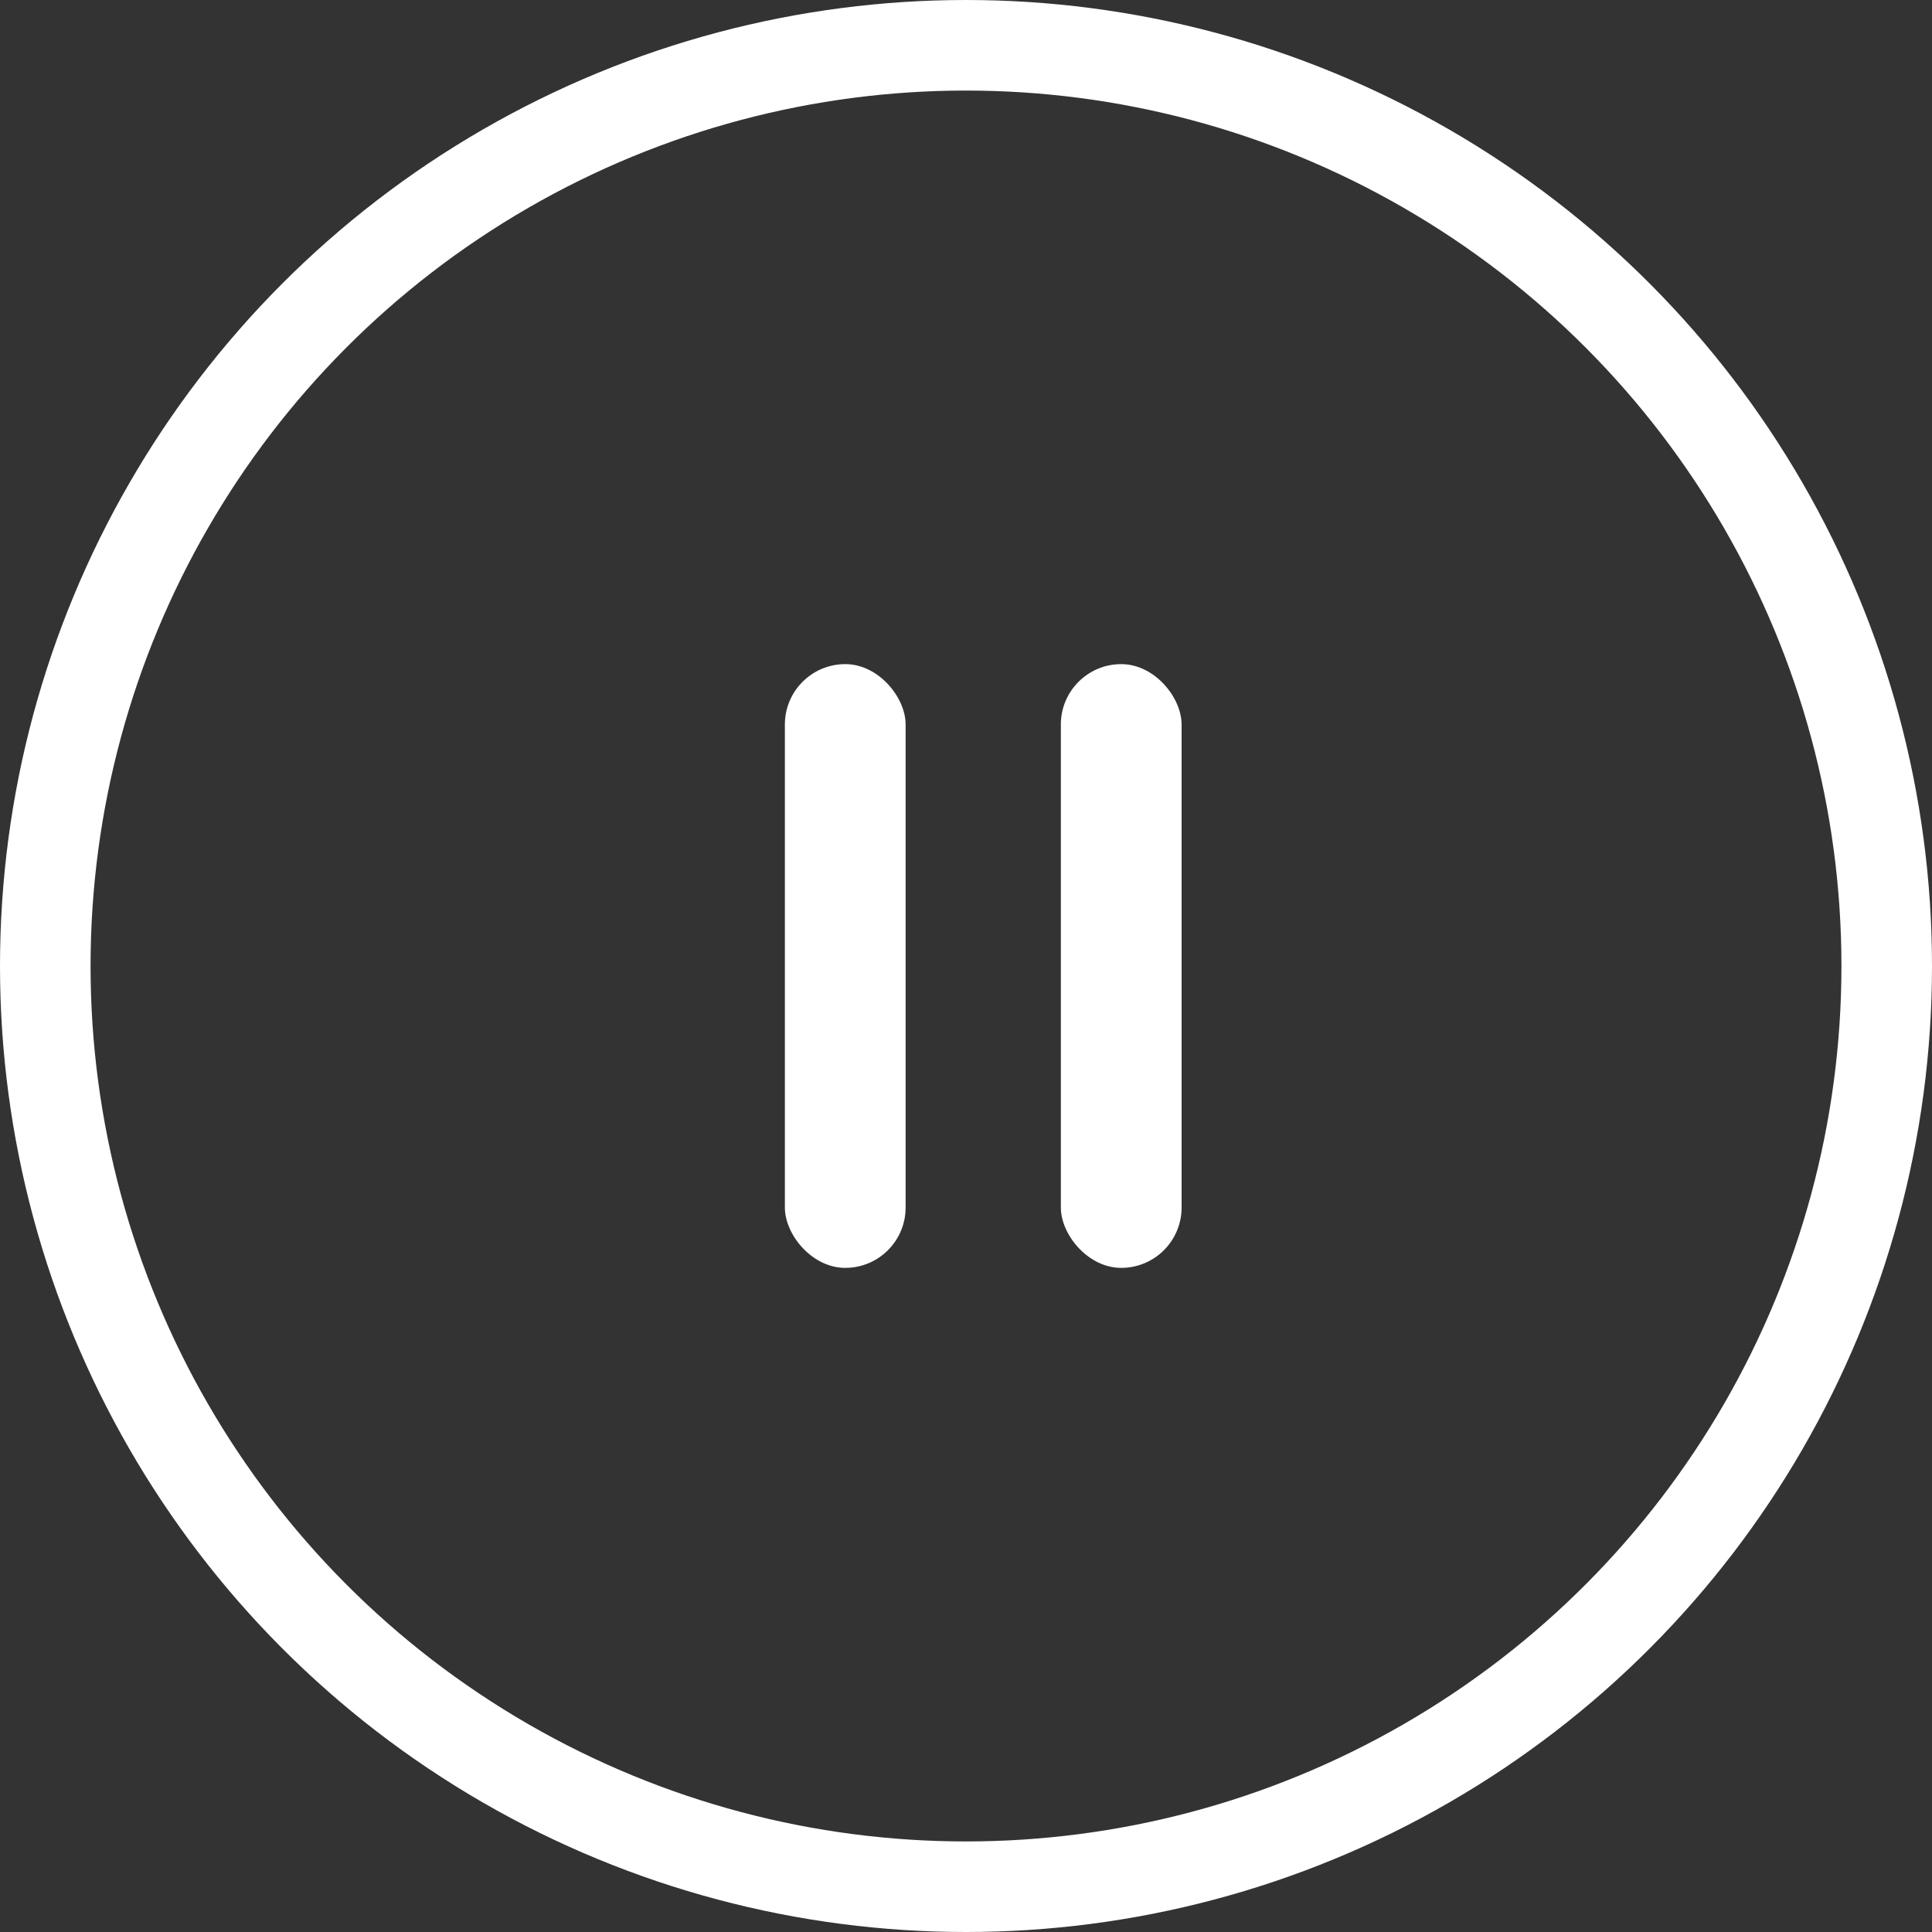
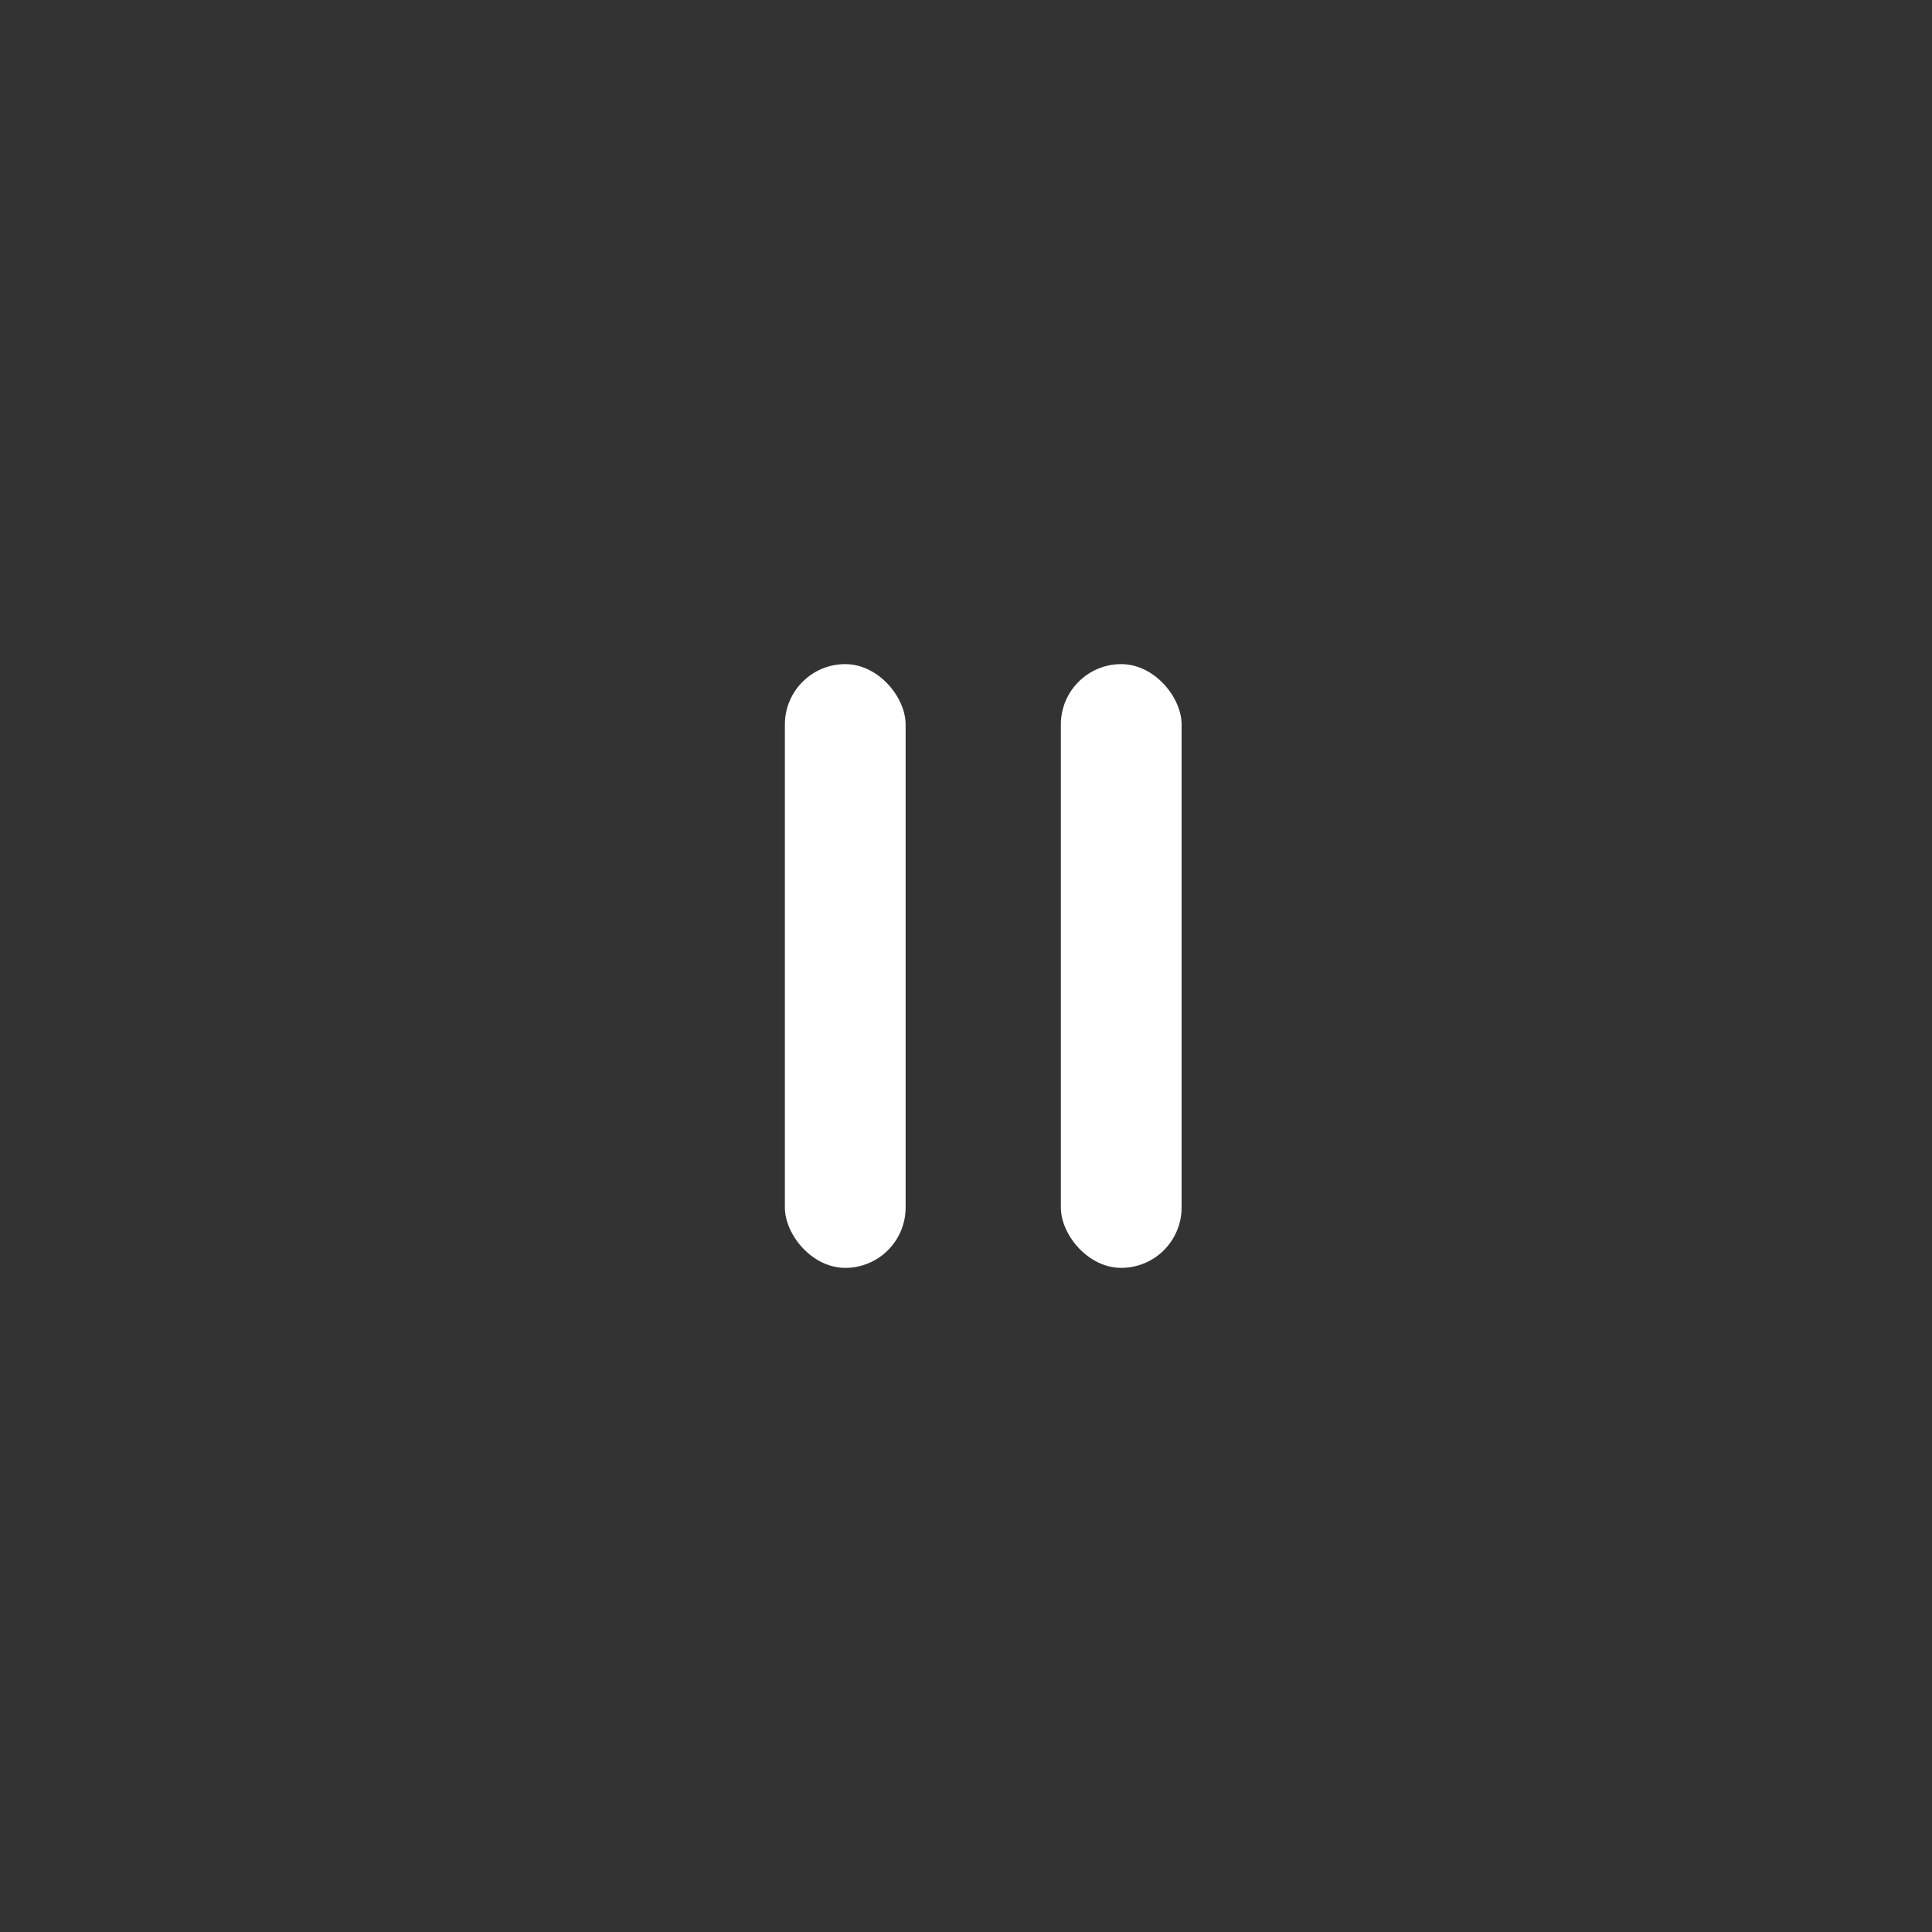
<svg xmlns="http://www.w3.org/2000/svg" width="32" height="32" viewBox="0 0 32 32" fill="none">
  <rect x="0" y="0" width="32" height="32" fill="#333333" stroke="none" />
-   <circle cx="16" cy="16" r="15.25" stroke="white" stroke-width="1.5" />
  <rect x="13" y="11" width="2" height="10" rx="1" fill="white" />
  <rect x="17.571" y="11" width="2" height="10" rx="1" fill="white" />
</svg>